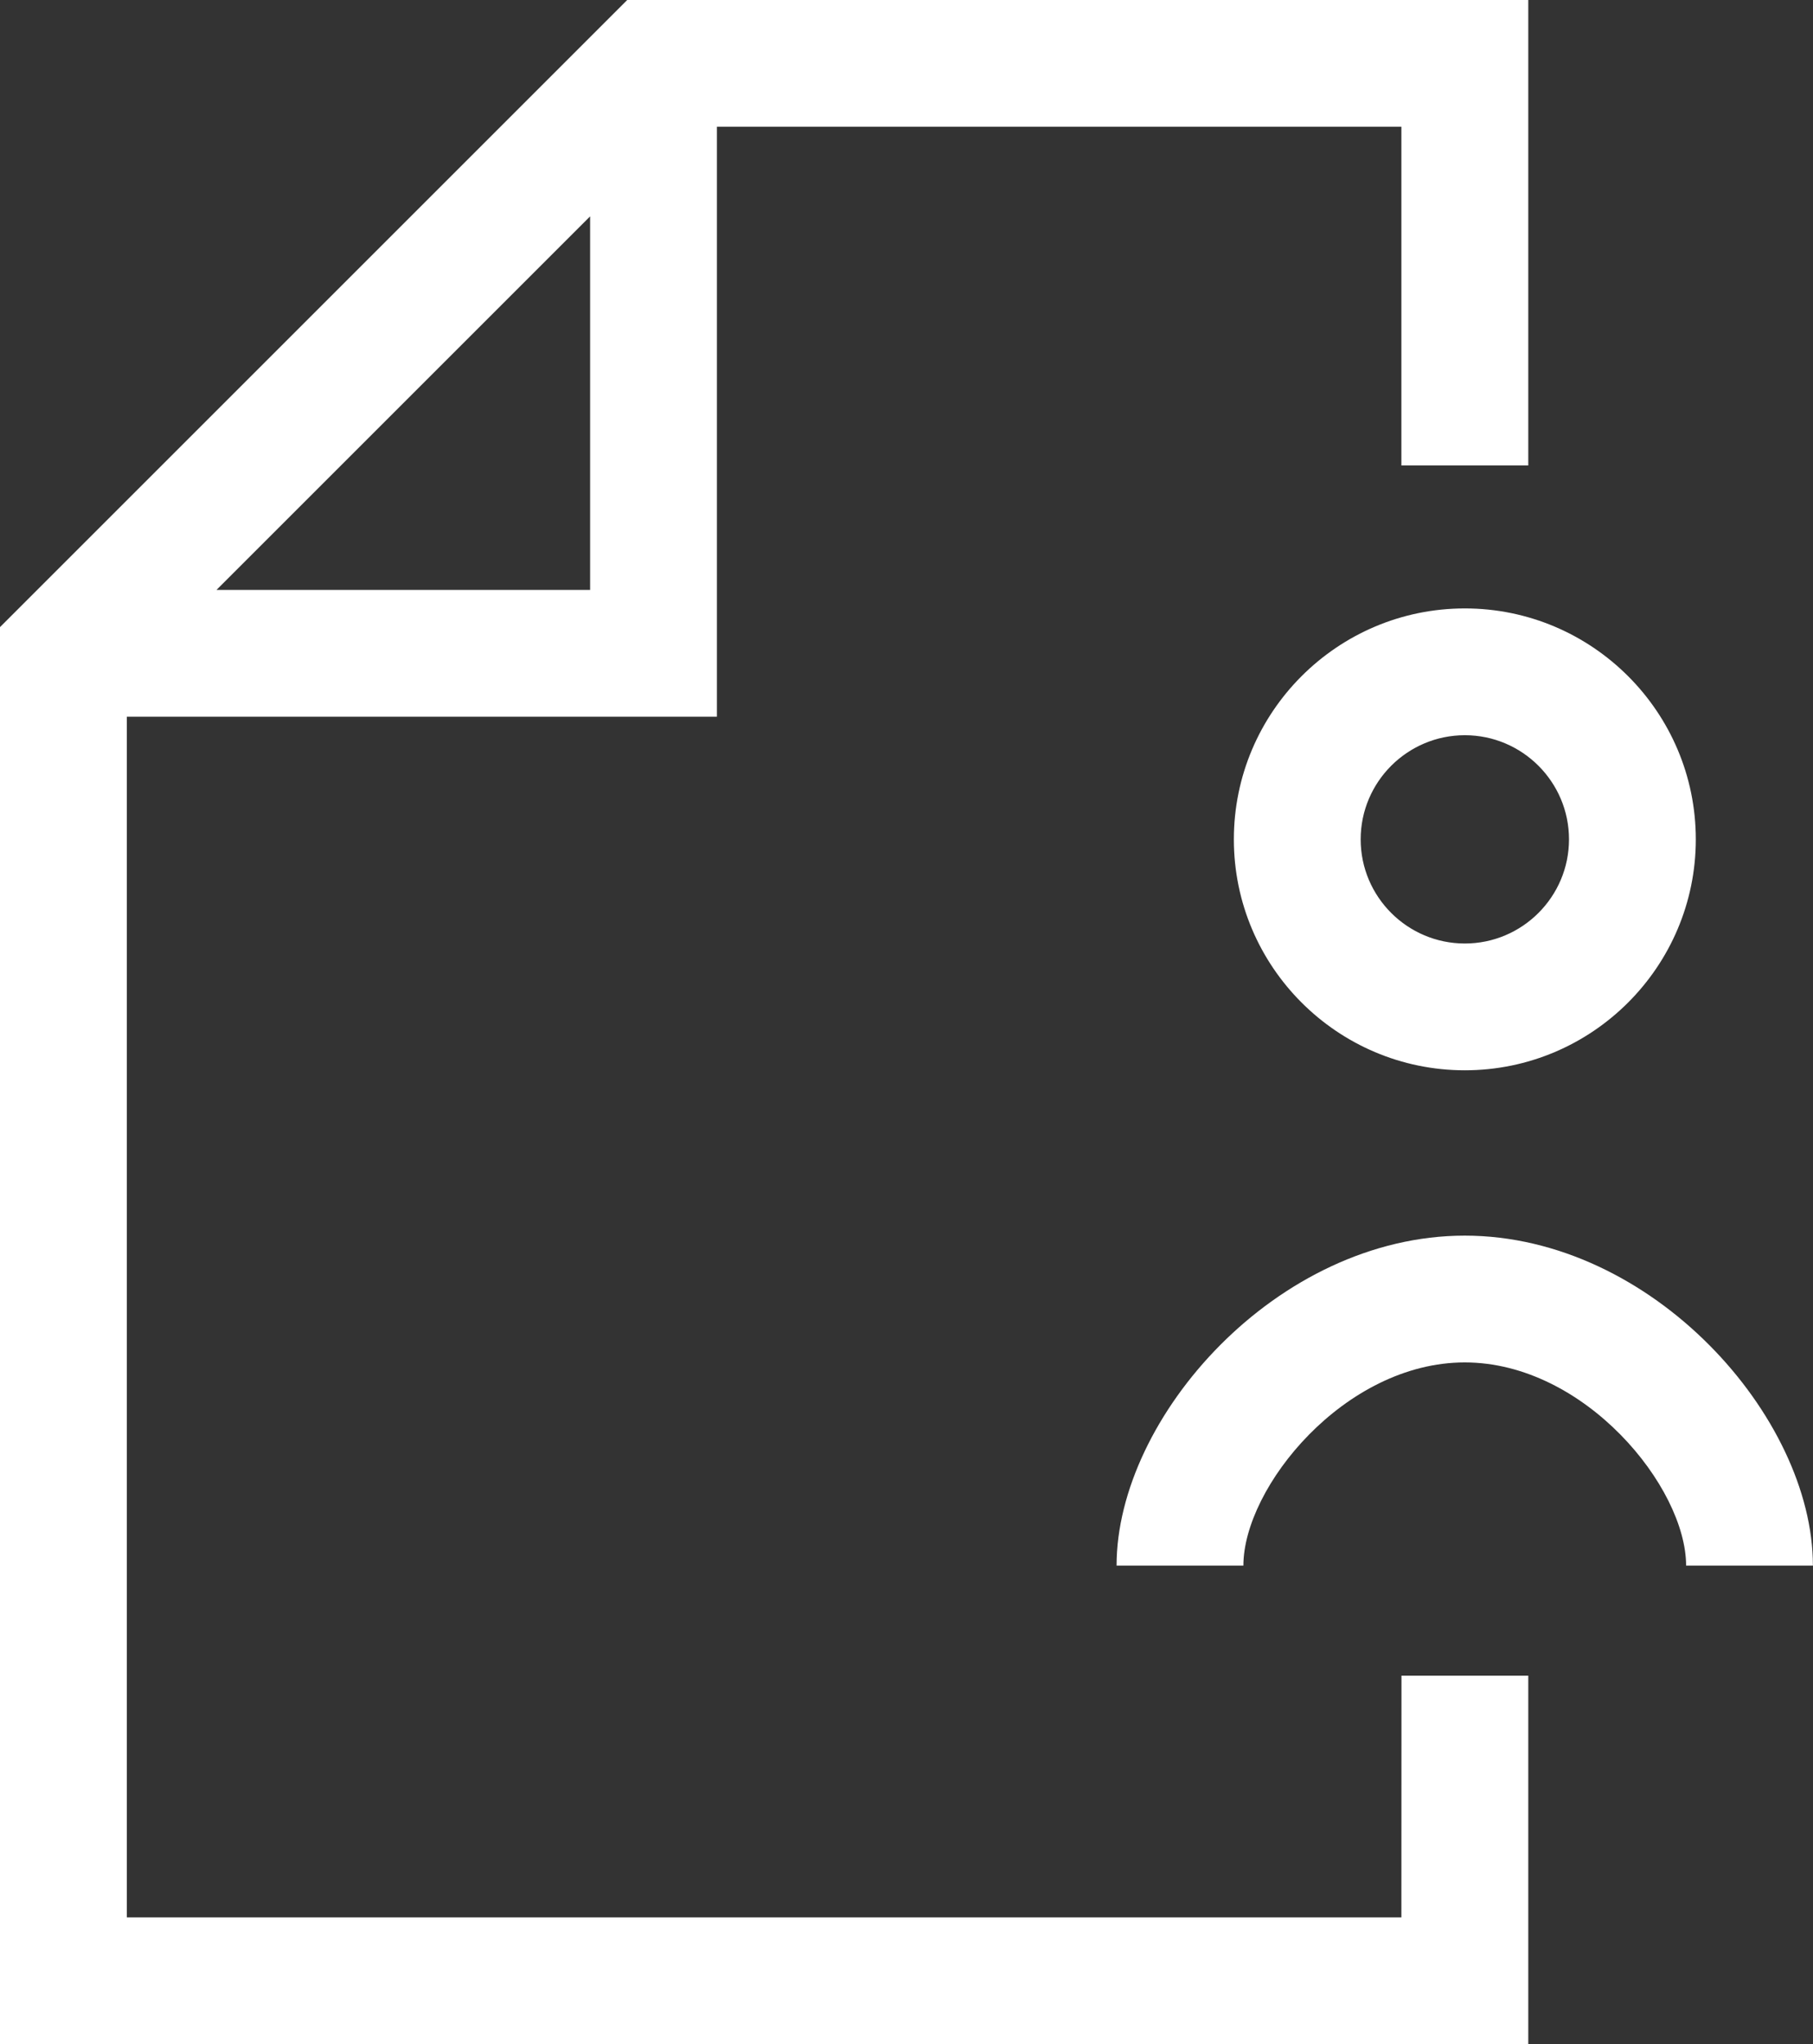
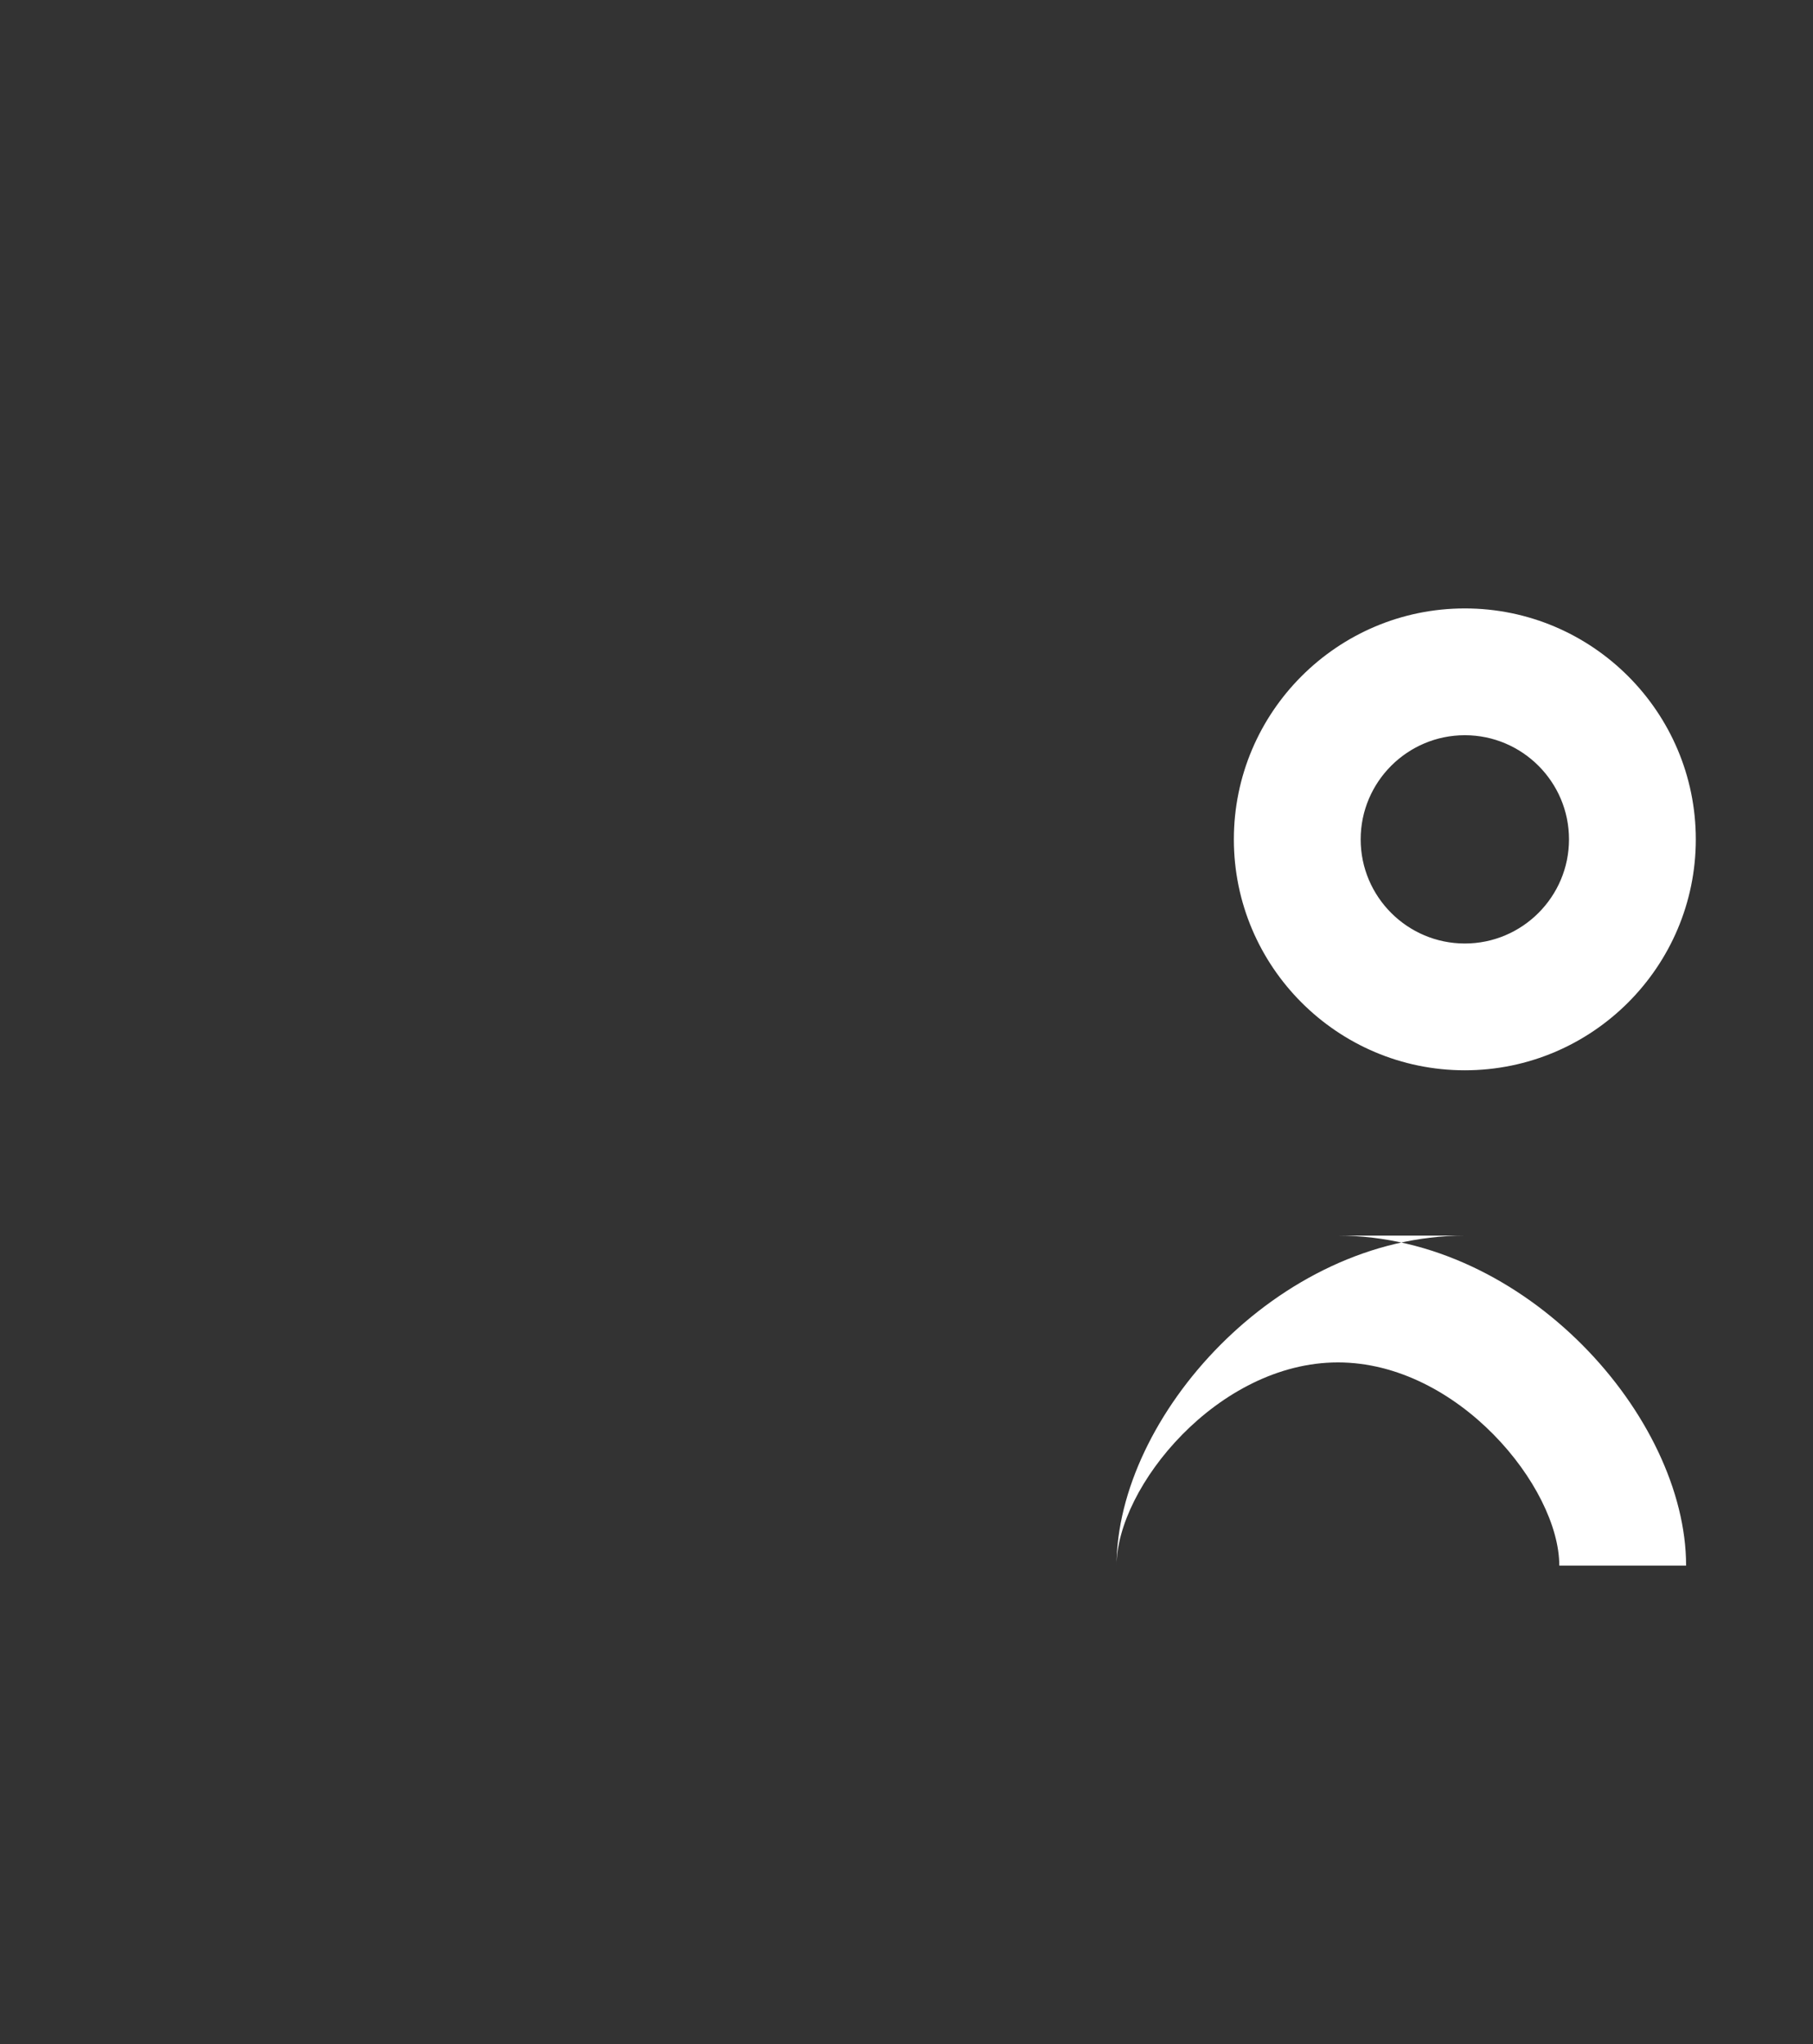
<svg xmlns="http://www.w3.org/2000/svg" xmlns:ns1="http://www.inkscape.org/namespaces/inkscape" xmlns:ns2="http://sodipodi.sourceforge.net/DTD/sodipodi-0.dtd" width="20.173mm" height="22.749mm" viewBox="0 0 20.173 22.749" version="1.1" id="svg687" ns1:version="1.1 (c4e8f9e, 2021-05-24)" ns2:docname="folha.svg">
  <rect x="0" y="0" width="20.173" height="22.749" fill="#333333" stroke="none" />
  <g ns1:label="Camada 1" ns1:groupmode="layer" id="layer1" transform="translate(-61.193,-77.013)">
-     <path d="m 63.602,83.578 4.157,-4.157 v 4.157 z M 76.786,98.351 H 62.604 V 84.989 h 6.566 v -6.566 h 7.616 v 3.77 H 78.198 V 77.013 H 68.172 l -6.979,6.979 V 99.762 H 78.198 v -4.101 h -1.411 z" style="fill:#ffffff;fill-opacity:1;fill-rule:nonzero;stroke:none;stroke-width:0.353" id="path69" />
-     <path d="m 77.492,90.764 c -2.087,0 -3.875,2.019 -3.875,3.672 h 1.411 c 0,-0.872 1.127,-2.261 2.463,-2.261 1.336,0 2.463,1.389 2.463,2.261 h 1.411 c 0,-1.653 -1.788,-3.672 -3.875,-3.672" style="fill:#ffffff;fill-opacity:1;fill-rule:nonzero;stroke:none;stroke-width:0.353" id="path73" />
+     <path d="m 77.492,90.764 c -2.087,0 -3.875,2.019 -3.875,3.672 c 0,-0.872 1.127,-2.261 2.463,-2.261 1.336,0 2.463,1.389 2.463,2.261 h 1.411 c 0,-1.653 -1.788,-3.672 -3.875,-3.672" style="fill:#ffffff;fill-opacity:1;fill-rule:nonzero;stroke:none;stroke-width:0.353" id="path73" />
    <path d="m 78.651,86.354 c 0,0.639 -0.52,1.159 -1.159,1.159 -0.639,0 -1.159,-0.52 -1.159,-1.159 0,-0.639 0.52,-1.159 1.159,-1.159 0.639,0 1.159,0.52 1.159,1.159 m -3.729,0 c 0,1.417 1.153,2.57 2.57,2.57 1.417,0 2.57,-1.153 2.57,-2.57 0,-1.417 -1.153,-2.57 -2.57,-2.57 -1.417,0 -2.57,1.153 -2.57,2.57" style="fill:#ffffff;fill-opacity:1;fill-rule:nonzero;stroke:none;stroke-width:0.353" id="path77" />
  </g>
</svg>